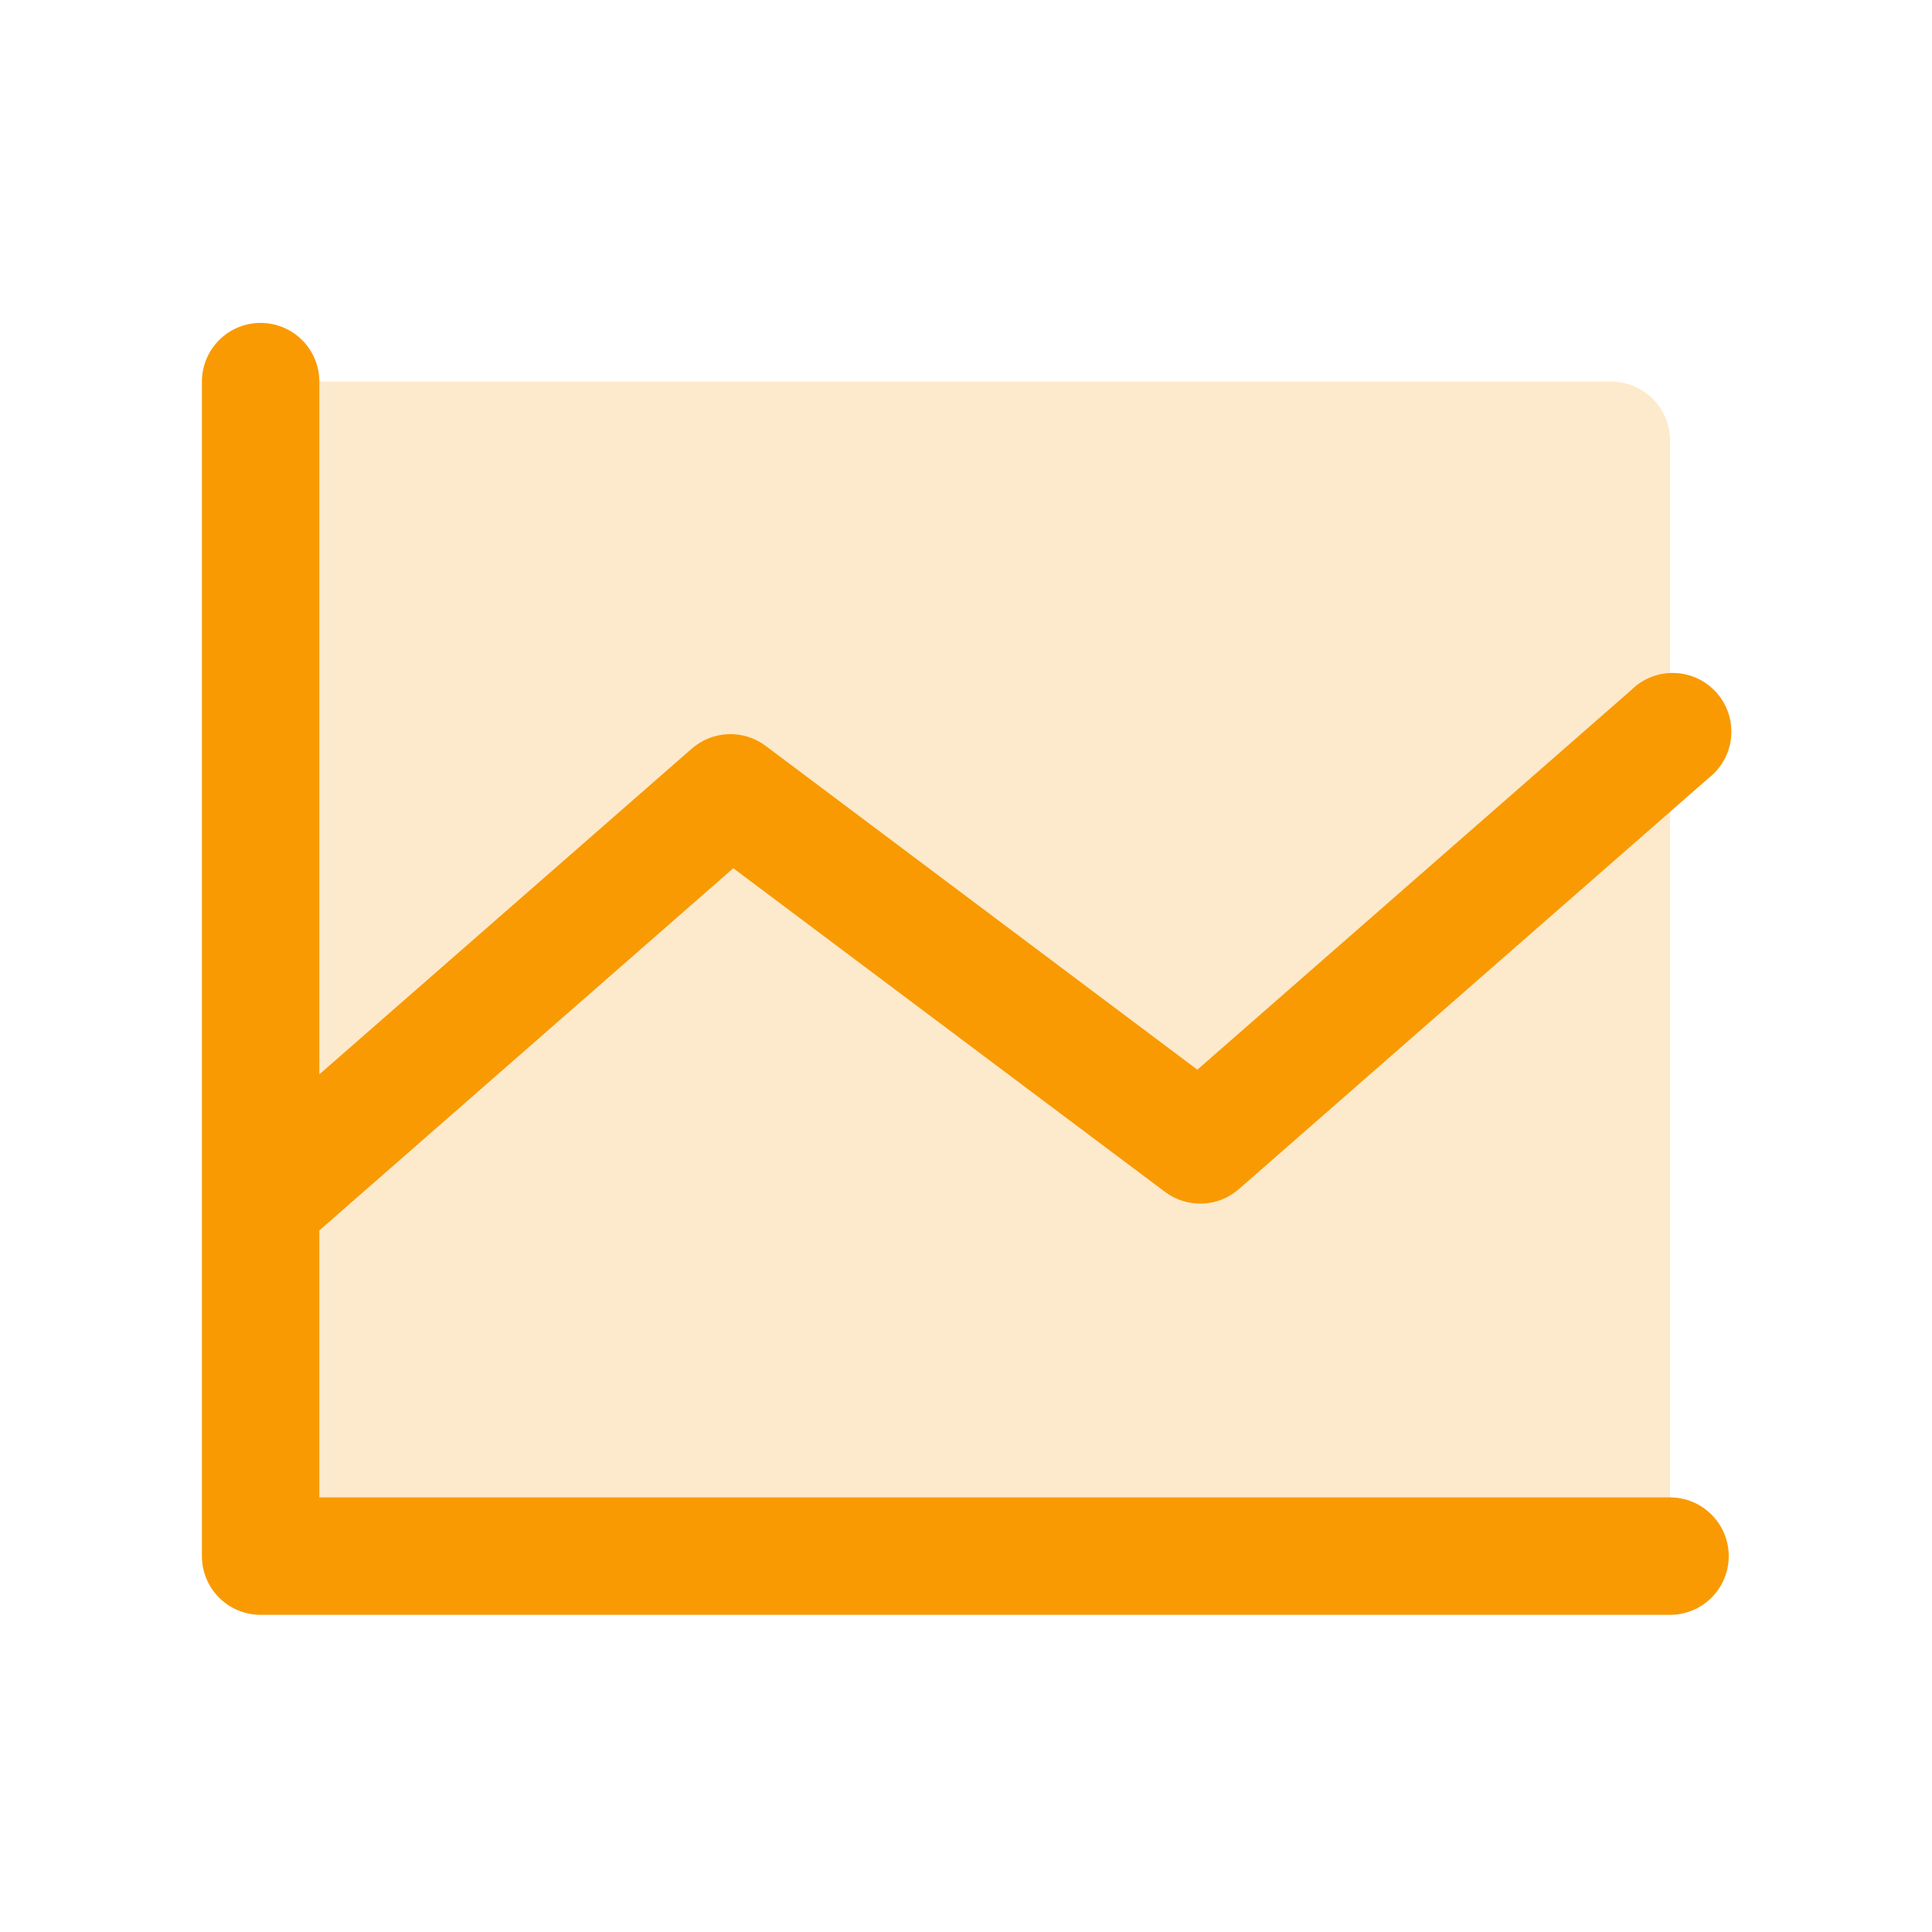
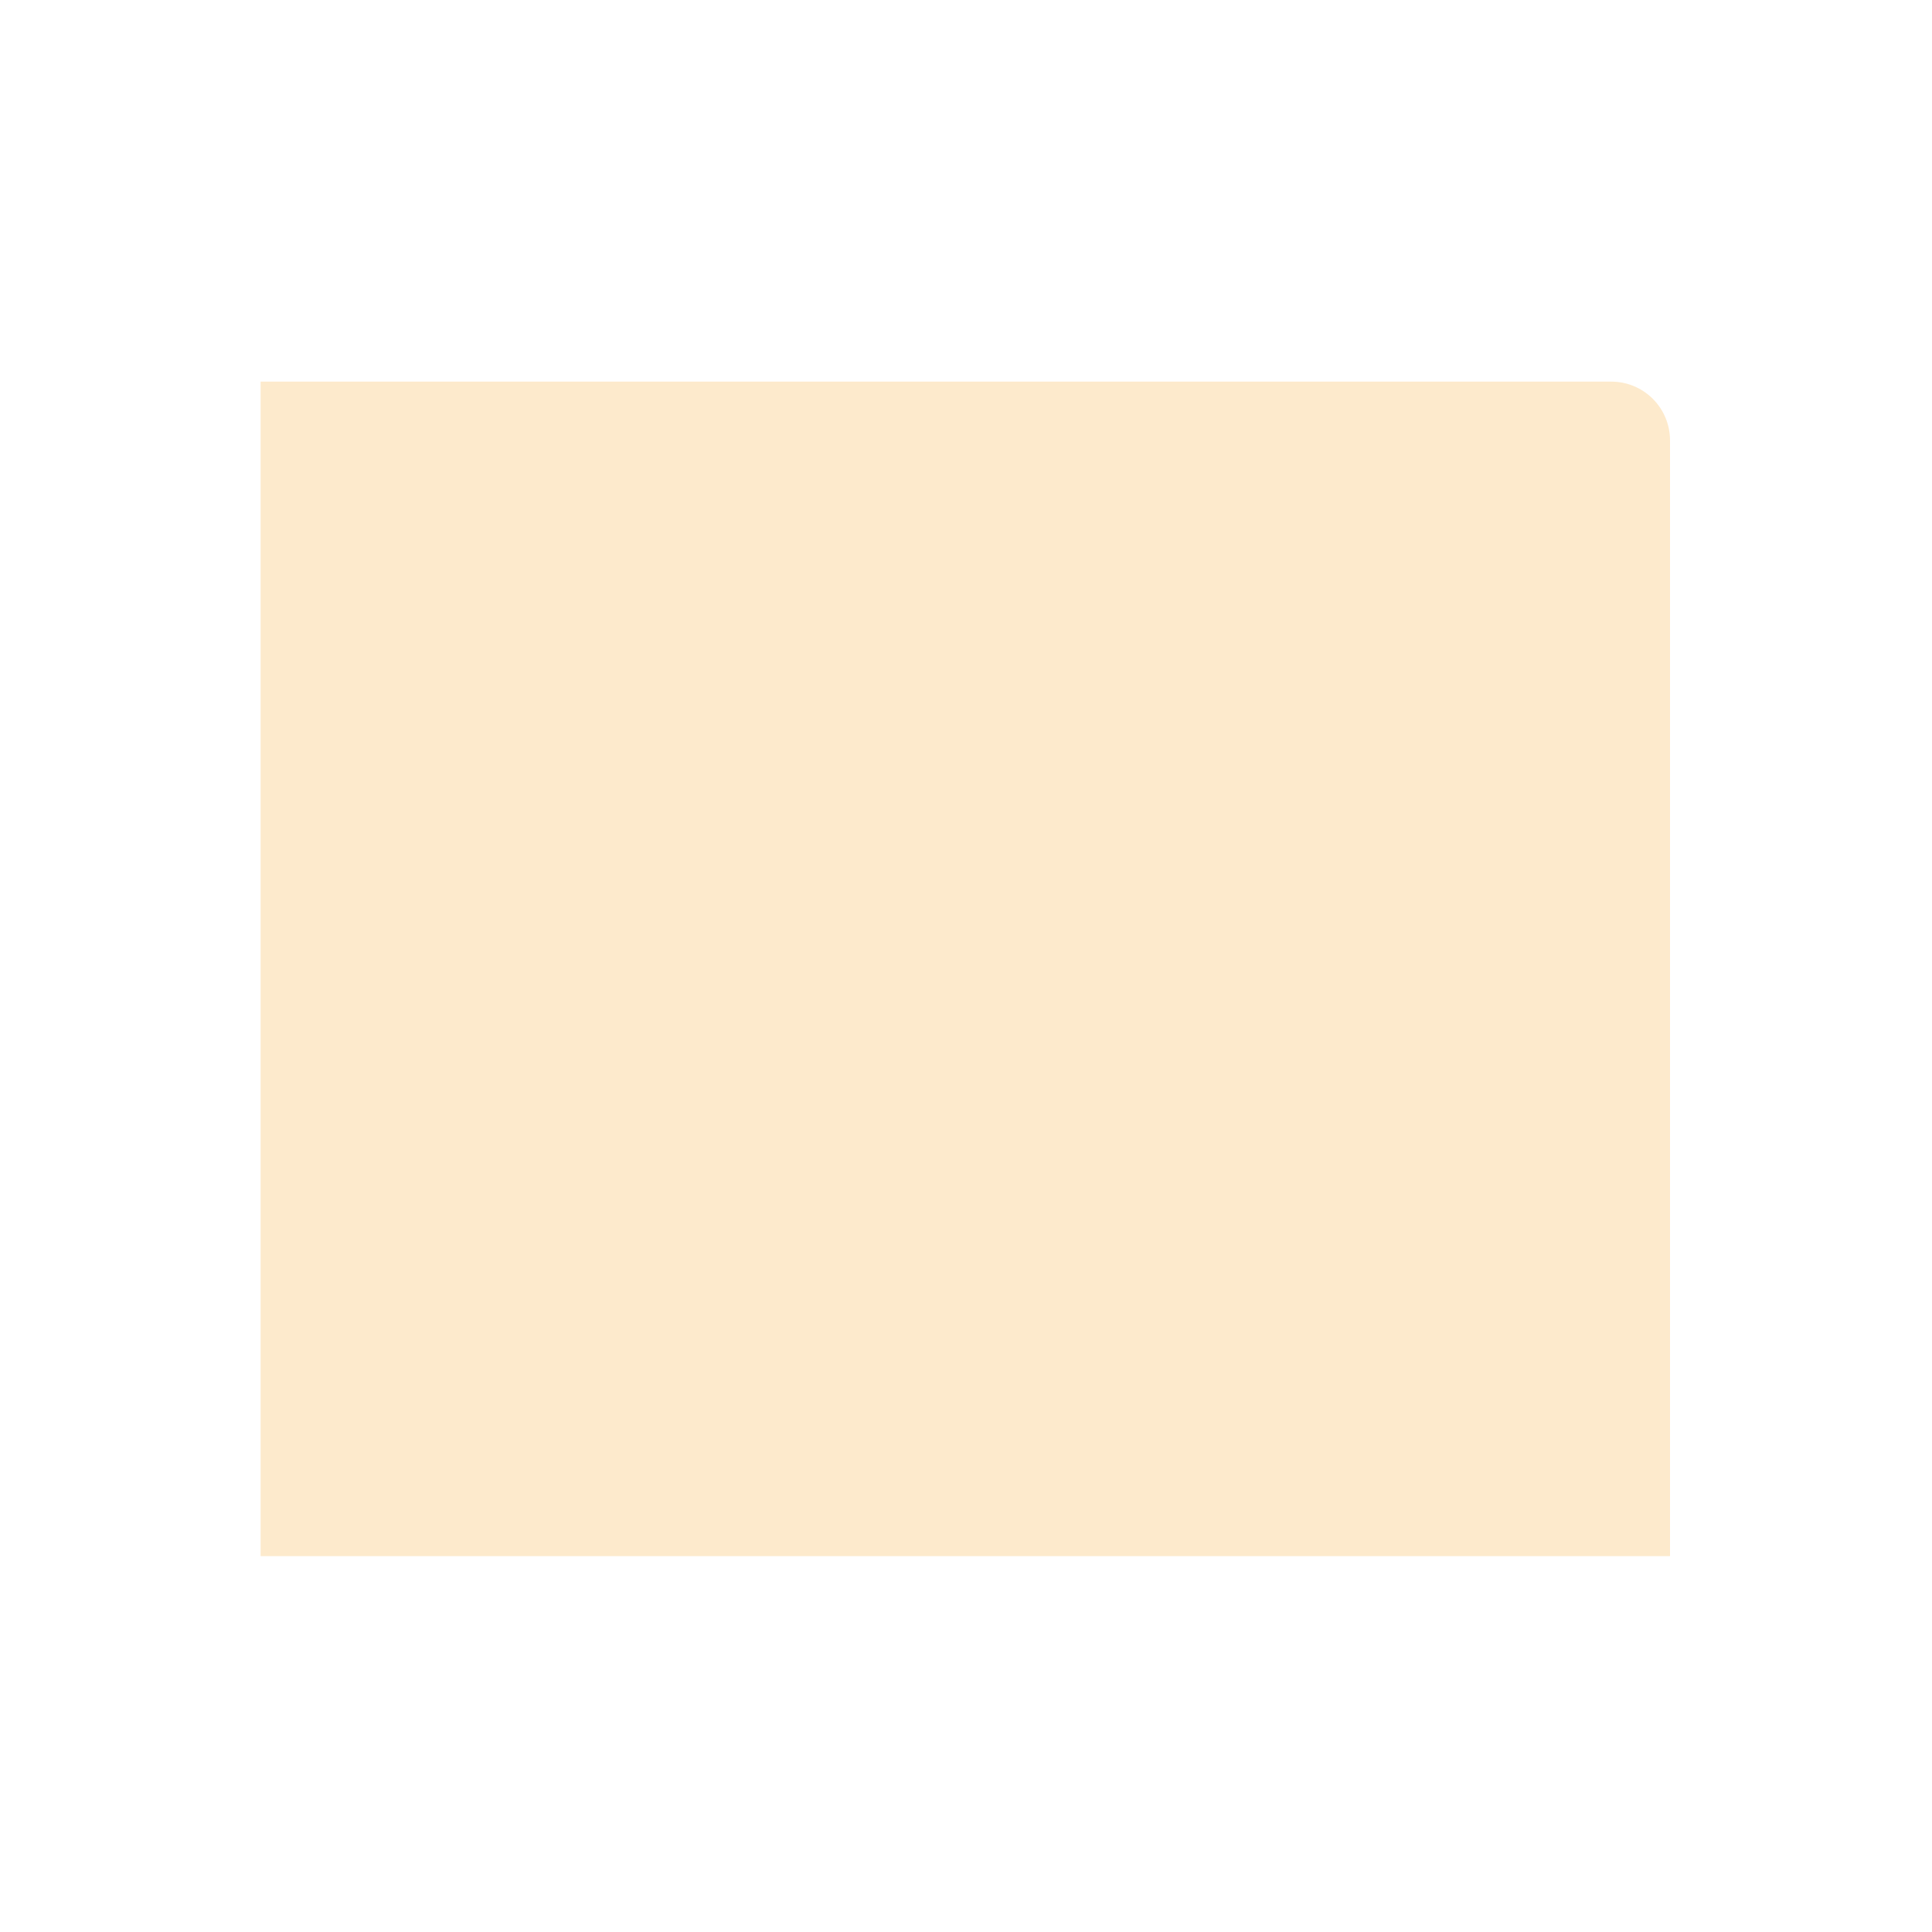
<svg xmlns="http://www.w3.org/2000/svg" width="83" height="83" viewBox="0 0 83 83" fill="none">
  <path opacity="0.2" d="M71.745 18.917V66.852H11.196V16.395H69.222C69.891 16.395 70.533 16.66 71.006 17.134C71.479 17.607 71.745 18.248 71.745 18.917Z" fill="#F99A03" />
-   <path d="M74.268 66.852C74.268 67.522 74.002 68.163 73.529 68.636C73.056 69.109 72.415 69.375 71.745 69.375H11.197C10.527 69.375 9.886 69.109 9.413 68.636C8.939 68.163 8.674 67.522 8.674 66.852V16.395C8.674 15.726 8.939 15.084 9.413 14.611C9.886 14.138 10.527 13.872 11.197 13.872C11.866 13.872 12.507 14.138 12.98 14.611C13.454 15.084 13.719 15.726 13.719 16.395V46.155L29.718 32.163C30.153 31.782 30.706 31.562 31.284 31.54C31.862 31.518 32.43 31.696 32.893 32.043L51.439 45.954L70.084 29.64C70.328 29.398 70.619 29.209 70.94 29.083C71.26 28.958 71.603 28.9 71.946 28.912C72.29 28.924 72.628 29.006 72.939 29.153C73.249 29.3 73.527 29.51 73.754 29.768C73.981 30.027 74.153 30.329 74.259 30.656C74.365 30.983 74.402 31.329 74.37 31.671C74.338 32.014 74.235 32.346 74.07 32.647C73.904 32.949 73.679 33.213 73.407 33.424L53.224 51.084C52.789 51.466 52.236 51.685 51.658 51.707C51.08 51.729 50.511 51.552 50.049 51.204L31.503 37.3L13.719 52.86V64.329H71.745C72.415 64.329 73.056 64.595 73.529 65.069C74.002 65.542 74.268 66.183 74.268 66.852Z" fill="#F99A03" />
</svg>